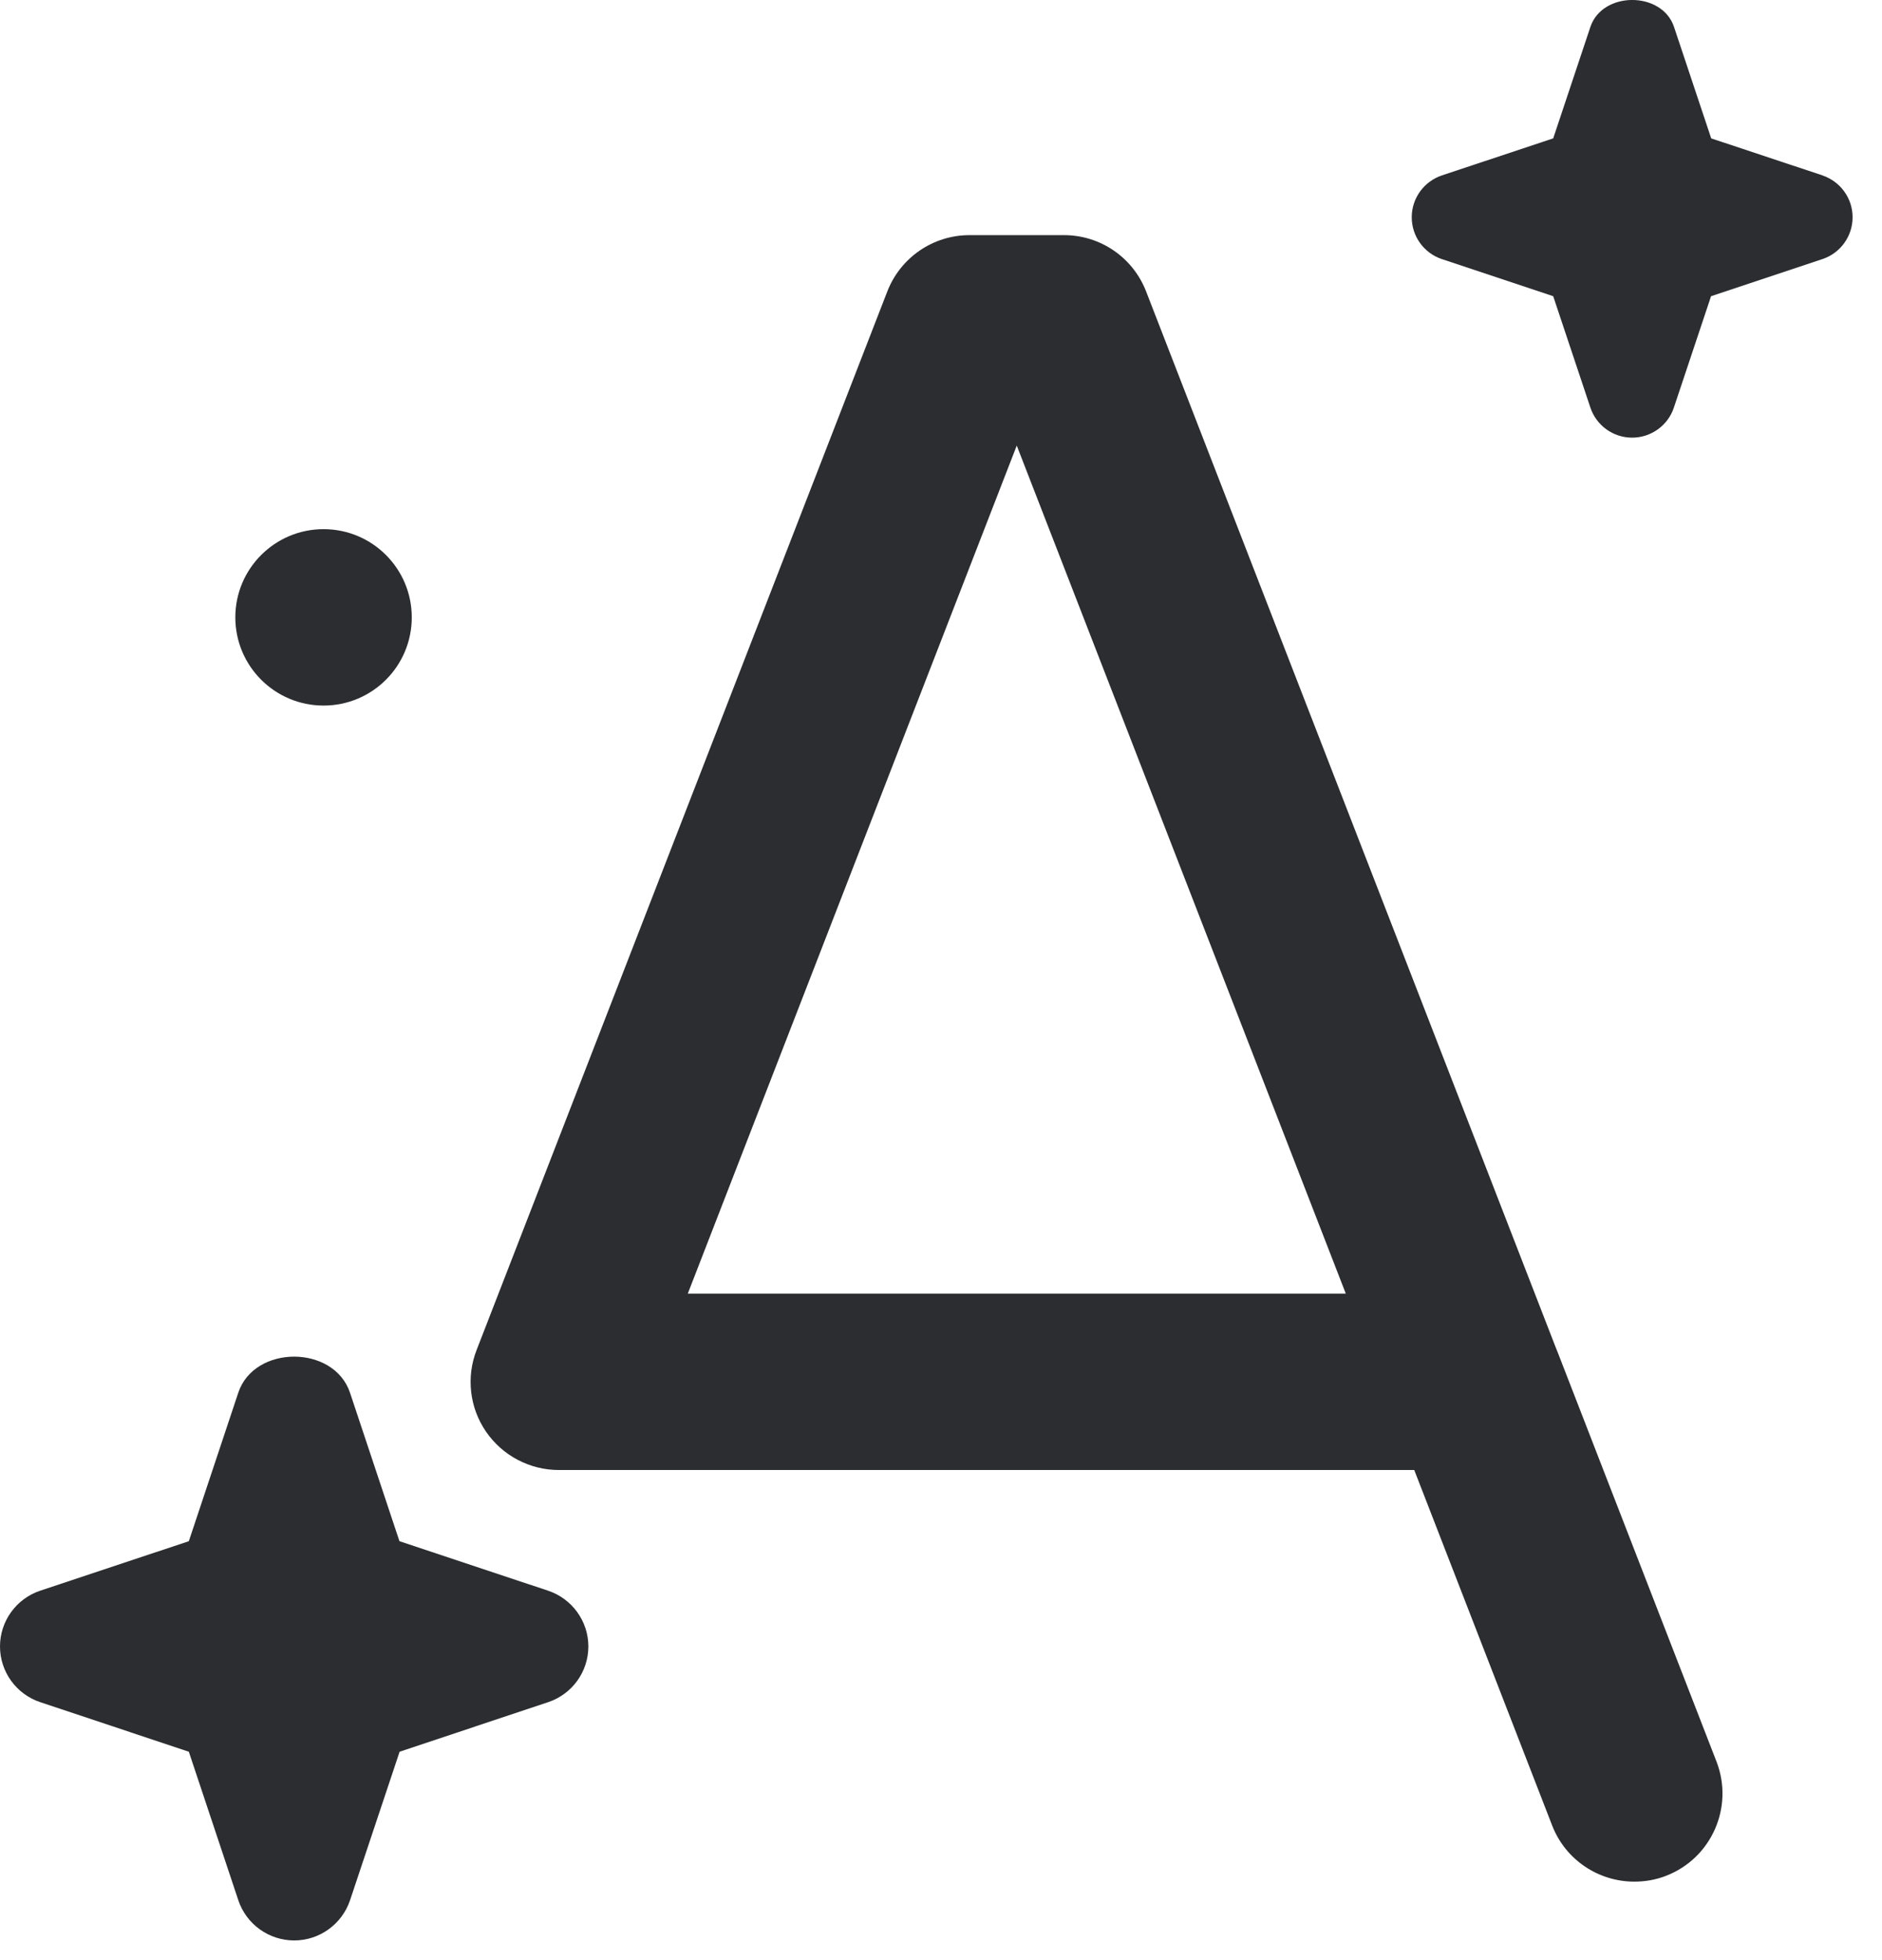
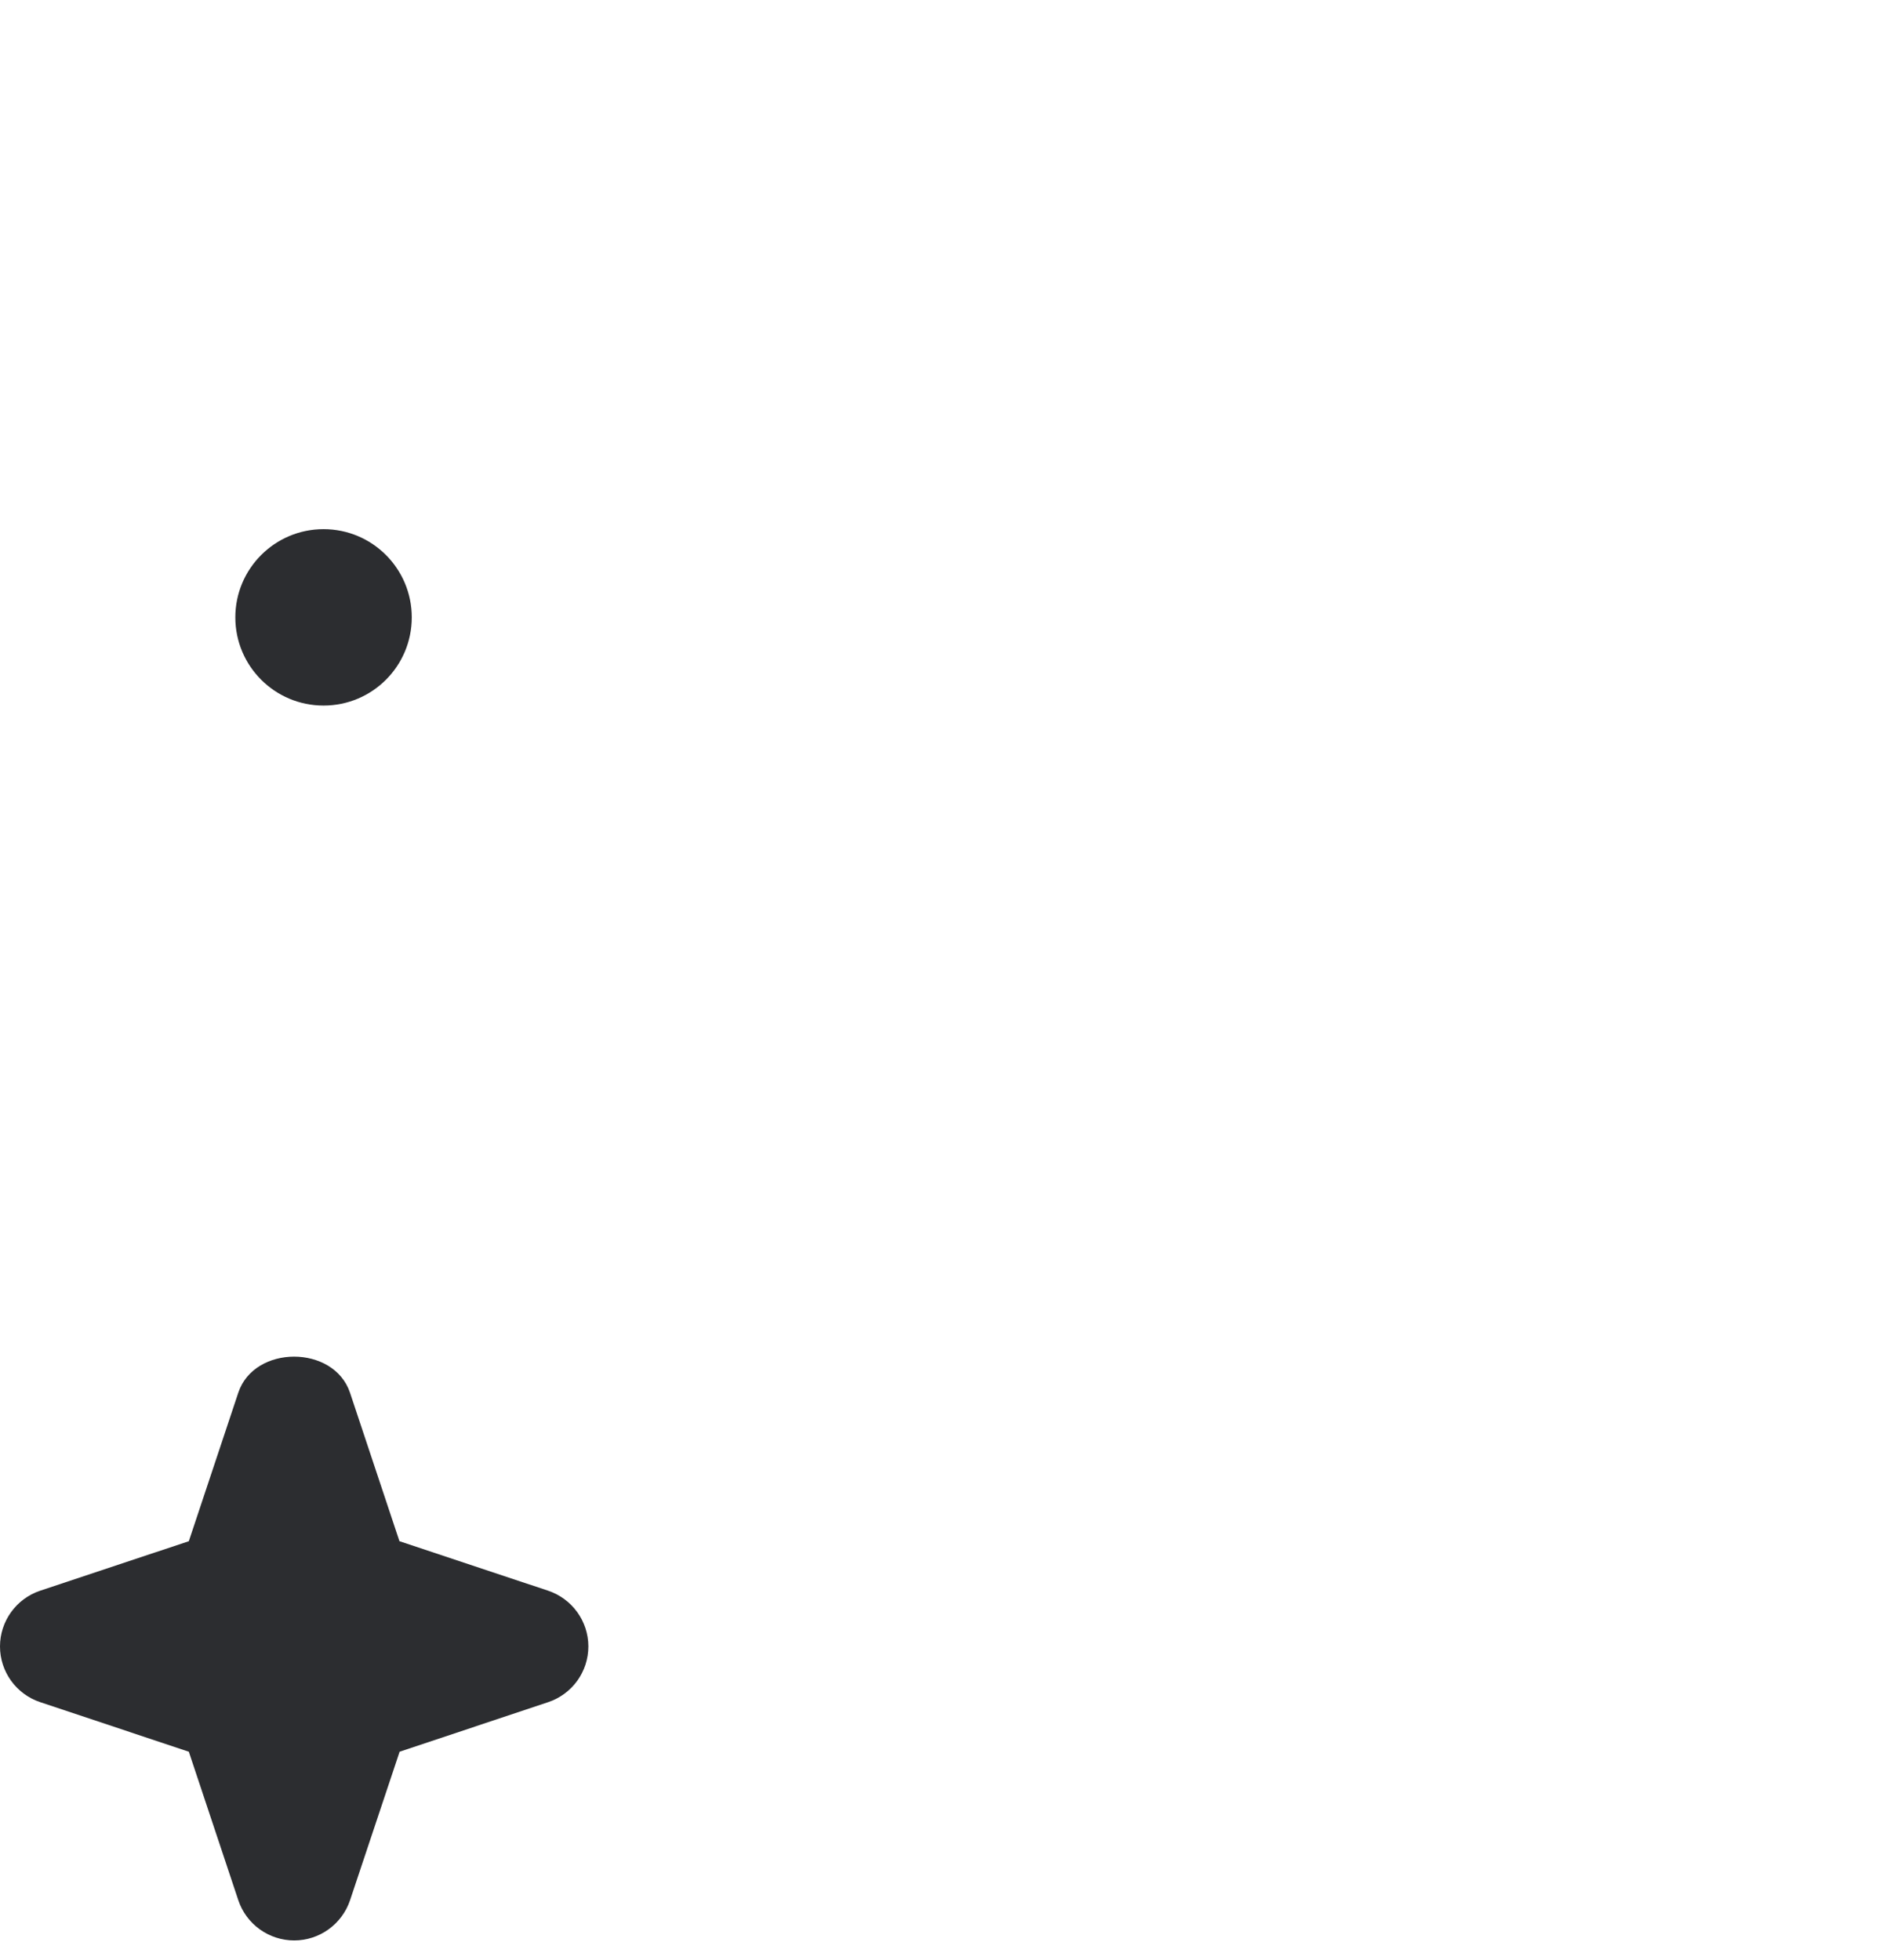
<svg xmlns="http://www.w3.org/2000/svg" fill="none" height="100%" overflow="visible" preserveAspectRatio="none" style="display: block;" viewBox="0 0 24 25" width="100%">
  <g id="Group">
-     <path d="M20.841 23.999C20.39 23.999 19.965 23.726 19.793 23.281L18.035 18.749H7.127C6.756 18.749 6.408 18.566 6.198 18.26C5.988 17.954 5.943 17.564 6.078 17.218L11.315 3.718C11.483 3.284 11.9 2.999 12.363 2.999H13.568C14.033 2.999 14.448 3.284 14.616 3.718L19.839 17.185C19.848 17.207 19.857 17.23 19.866 17.252L21.89 22.469C22.113 23.048 21.827 23.699 21.248 23.924C21.113 23.977 20.976 23.999 20.841 23.999ZM8.771 16.499H17.162L12.966 5.683L8.771 16.499Z" fill="#2C2D30" id="Vector" />
-     <path d="M23.241 2.237L21.822 1.765L21.348 0.344C21.195 -0.115 20.434 -0.115 20.281 0.344L19.807 1.765L18.388 2.237C18.159 2.314 18.003 2.528 18.003 2.771C18.003 3.014 18.159 3.229 18.388 3.305L19.807 3.778L20.281 5.198C20.358 5.428 20.572 5.582 20.814 5.582C21.055 5.582 21.271 5.426 21.346 5.198L21.82 3.778L23.239 3.305C23.469 3.229 23.625 3.014 23.625 2.771C23.625 2.528 23.469 2.314 23.239 2.237H23.241Z" fill="#2C2D30" id="Vector_2" />
    <path d="M6.989 20.288L5.094 19.657L4.463 17.762C4.257 17.15 3.244 17.15 3.039 17.762L2.408 19.657L0.513 20.288C0.207 20.39 0 20.677 0 20.999C0 21.322 0.207 21.608 0.513 21.71L2.408 22.342L3.039 24.236C3.141 24.542 3.429 24.749 3.752 24.749C4.074 24.749 4.361 24.542 4.464 24.236L5.096 22.342L6.99 21.71C7.296 21.608 7.503 21.322 7.503 20.999C7.503 20.677 7.295 20.39 6.989 20.288Z" fill="#2C2D30" id="Vector_3" />
    <path d="M4.126 8.999C4.748 8.999 5.251 8.496 5.251 7.874C5.251 7.253 4.748 6.749 4.126 6.749C3.505 6.749 3.001 7.253 3.001 7.874C3.001 8.496 3.505 8.999 4.126 8.999Z" fill="#2C2D30" id="Vector_4" />
  </g>
</svg>